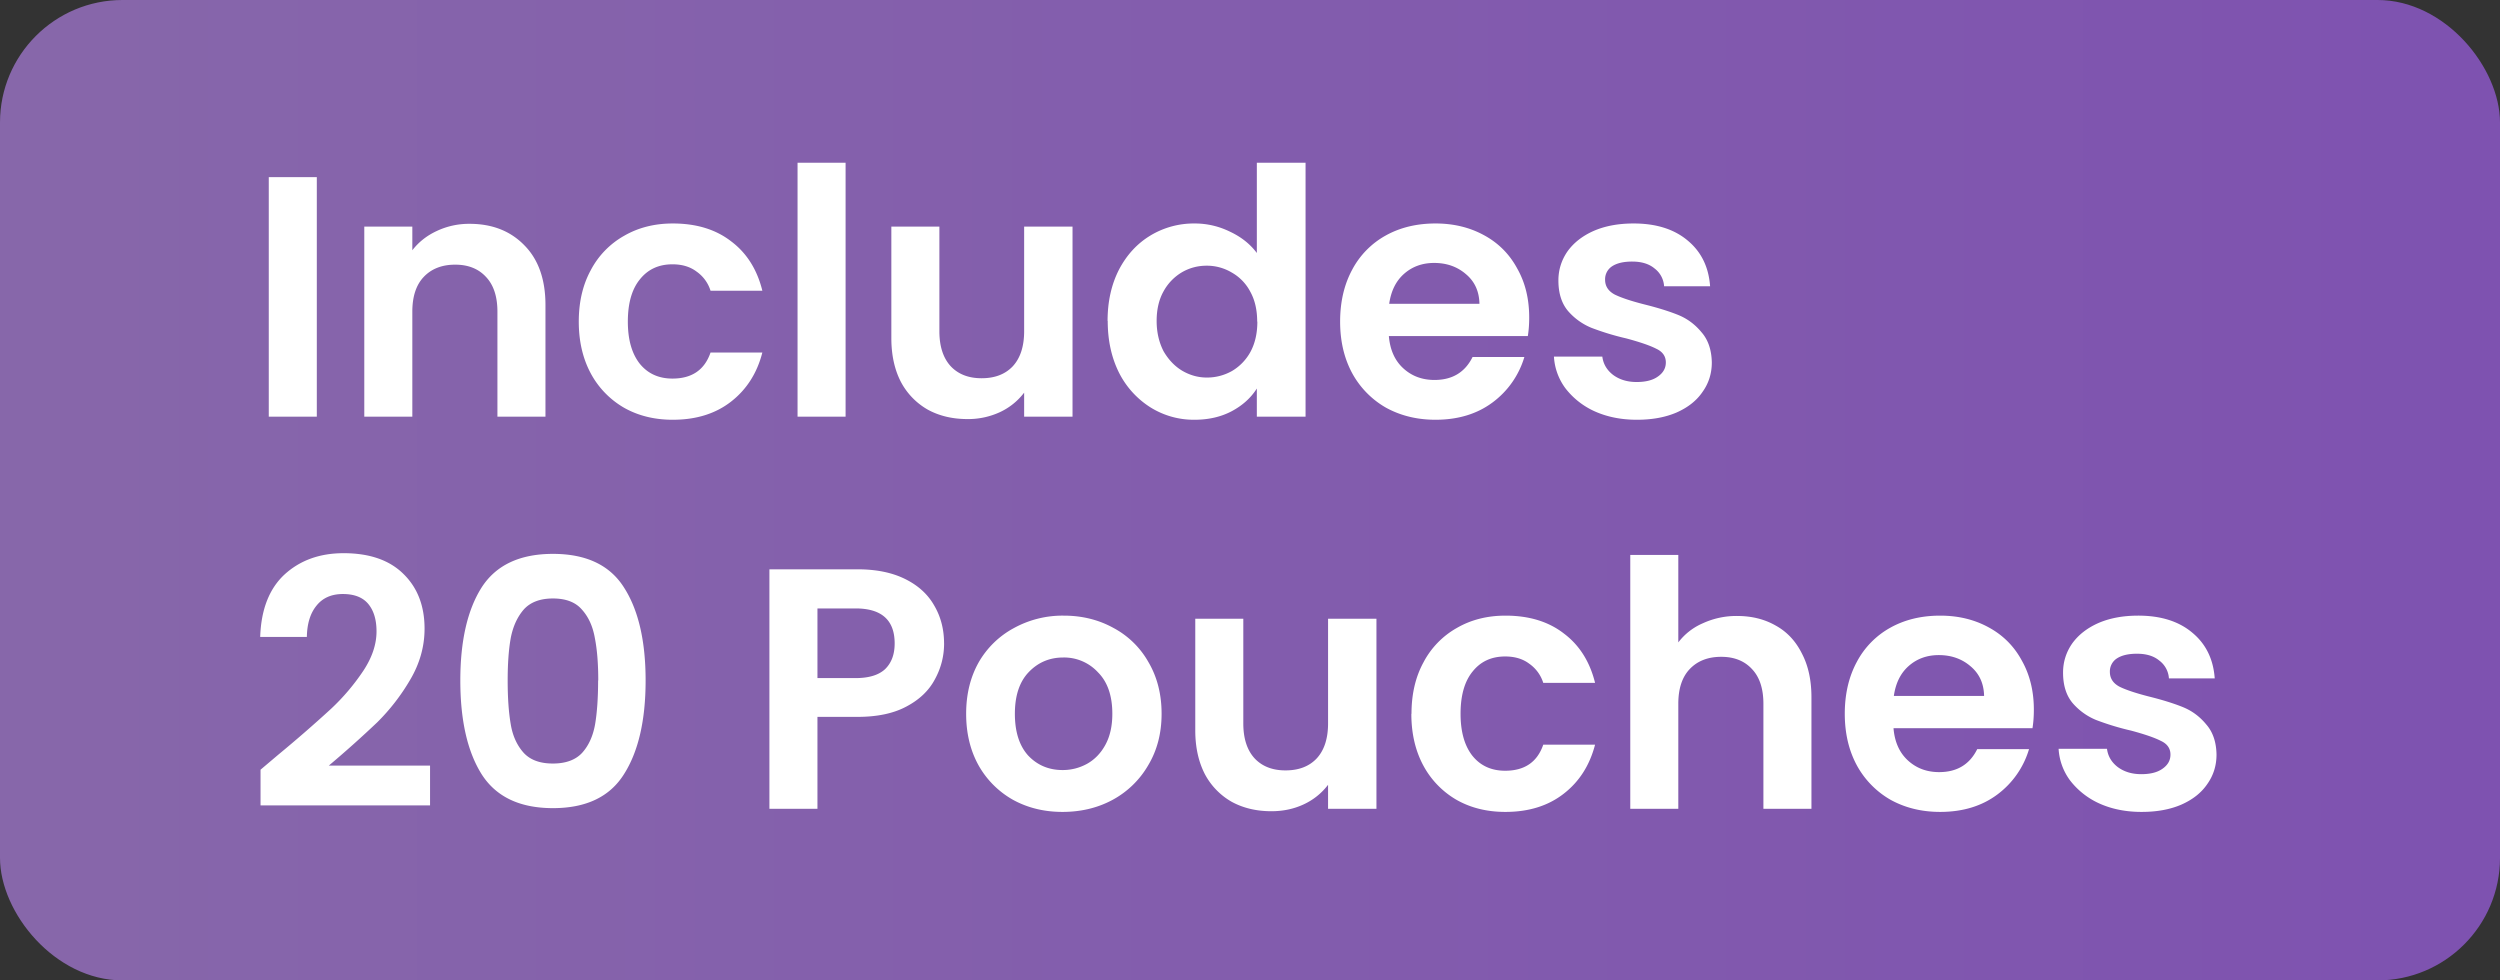
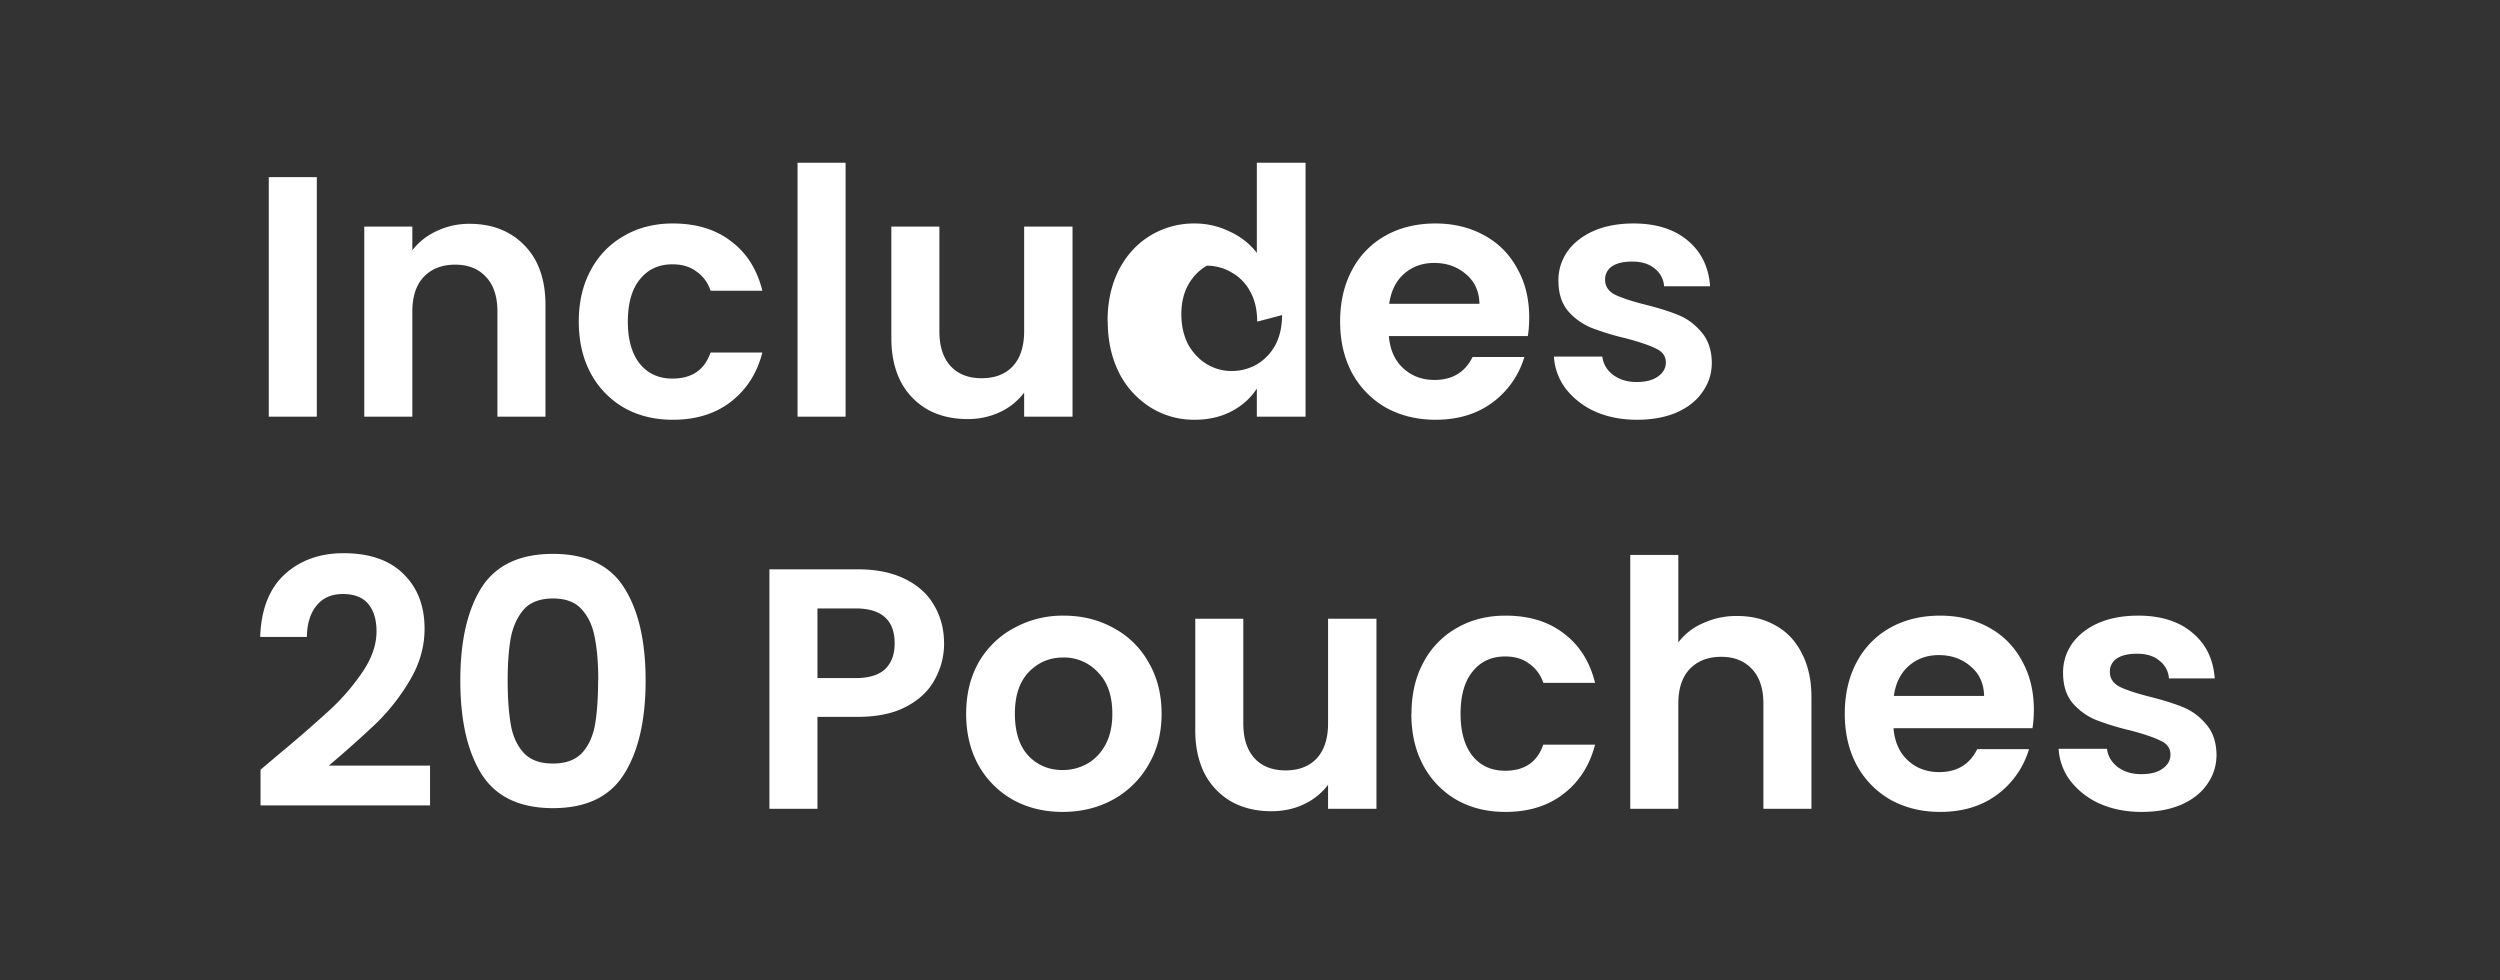
<svg xmlns="http://www.w3.org/2000/svg" viewBox="0 0 102 40" fill="none">
  <rect x="0" y="0" width="102" height="40" fill="#333333" stroke="none" />
-   <rect rx="5" height="40" width="102" fill="url(#a)" />
-   <path fill="#fff" d="M12.926 7.228V17h-1.96V7.228h1.96Zm6.234 1.904c.924 0 1.671.294 2.24.882.57.579.855 1.39.855 2.436V17h-1.96v-4.284c0-.616-.155-1.087-.463-1.414-.308-.336-.727-.504-1.26-.504-.54 0-.97.168-1.287.504-.308.327-.462.798-.462 1.414V17h-1.96V9.244h1.96v.966c.26-.336.592-.597.994-.784a3.08 3.08 0 0 1 1.343-.294Zm4.454 3.99c0-.803.164-1.503.49-2.1a3.445 3.445 0 0 1 1.358-1.4c.58-.336 1.242-.504 1.988-.504.962 0 1.755.243 2.38.728.635.476 1.06 1.148 1.274 2.016H28.99a1.495 1.495 0 0 0-.574-.784c-.26-.196-.588-.294-.98-.294-.56 0-1.003.205-1.33.616-.326.4-.49.975-.49 1.722 0 .737.164 1.31.49 1.722.327.4.77.602 1.33.602.794 0 1.312-.355 1.554-1.064h2.114c-.214.84-.64 1.507-1.274 2.002-.634.495-1.428.742-2.38.742-.746 0-1.41-.163-1.988-.49a3.564 3.564 0 0 1-1.358-1.4c-.326-.607-.49-1.311-.49-2.114ZM34.5 6.64V17h-1.96V6.64h1.96Zm9.259 2.604V17h-1.974v-.98a2.635 2.635 0 0 1-.994.798 3.08 3.08 0 0 1-1.316.28c-.607 0-1.144-.126-1.61-.378a2.814 2.814 0 0 1-1.106-1.134c-.262-.504-.392-1.101-.392-1.792v-4.55h1.96v4.27c0 .616.154 1.092.462 1.428.308.327.728.49 1.26.49.541 0 .966-.163 1.274-.49.308-.336.462-.812.462-1.428v-4.27h1.974Zm1.43 3.85c0-.784.154-1.48.462-2.086.317-.607.746-1.073 1.288-1.4a3.428 3.428 0 0 1 1.806-.49c.504 0 .984.112 1.442.336.457.215.82.504 1.092.868V6.64h1.988V17h-1.988v-1.148c-.243.383-.584.69-1.022.924-.44.233-.948.35-1.526.35a3.33 3.33 0 0 1-1.79-.504 3.569 3.569 0 0 1-1.284-1.414c-.308-.616-.462-1.32-.462-2.114Zm6.104.028c0-.476-.094-.882-.28-1.218a1.916 1.916 0 0 0-.756-.784 1.982 1.982 0 0 0-1.022-.28c-.364 0-.7.089-1.008.266a2.04 2.04 0 0 0-.756.784c-.187.336-.28.737-.28 1.204 0 .467.099.877.28 1.232.2.345.45.611.76.798.319.187.655.28 1.01.28.364 0 .704-.089 1.022-.266a2.04 2.04 0 0 0 .757-.784c.186-.345.28-.756.28-1.232Zm11.098-.168c0 .28-.019.532-.056.756h-5.67c.047.56.242.999.588 1.316.345.317.77.476 1.274.476.728 0 1.246-.313 1.554-.938h2.114a3.568 3.568 0 0 1-1.288 1.848c-.635.476-1.414.714-2.338.714-.747 0-1.419-.163-2.016-.49a3.606 3.606 0 0 1-1.386-1.414c-.327-.607-.49-1.307-.49-2.1 0-.803.163-1.507.49-2.114a3.419 3.419 0 0 1 1.372-1.4c.588-.327 1.264-.49 2.03-.49.737 0 1.395.16 1.974.476.588.317 1.04.77 1.358 1.358.33.58.49 1.246.49 2.002Zm-2.03-.56c-.01-.504-.191-.905-.546-1.204-.355-.308-.789-.462-1.302-.462-.485 0-.896.15-1.232.448-.327.29-.527.695-.602 1.218h3.682Zm6.429 4.732c-.635 0-1.205-.112-1.71-.336a3.132 3.132 0 0 1-1.203-.938 2.386 2.386 0 0 1-.476-1.302h1.974c.038.3.183.546.434.742.262.196.584.294.966.294.374 0 .663-.075.868-.224.215-.15.323-.34.323-.574 0-.252-.131-.439-.392-.56-.252-.13-.66-.27-1.218-.42a10.73 10.73 0 0 1-1.428-.434 2.537 2.537 0 0 1-.953-.686c-.26-.308-.392-.723-.392-1.246 0-.43.122-.82.364-1.176.252-.355.607-.635 1.064-.84.467-.205 1.013-.308 1.639-.308.923 0 1.66.233 2.212.7.55.457.854 1.078.91 1.862h-1.877a.984.984 0 0 0-.391-.728c-.225-.187-.528-.28-.91-.28-.355 0-.63.065-.826.196a.63.63 0 0 0-.28.546c0 .261.13.462.39.602.263.13.669.266 1.219.406.56.14 1.023.285 1.387.434.364.15.676.383.938.7.27.308.41.72.42 1.232 0 .448-.126.85-.38 1.204-.241.355-.596.635-1.062.84-.458.196-.995.294-1.61.294ZM11.358 30.788a54.491 54.491 0 0 0 2.142-1.862 8.865 8.865 0 0 0 1.33-1.568c.355-.541.532-1.073.532-1.596 0-.476-.112-.85-.336-1.12-.224-.27-.57-.406-1.036-.406-.467 0-.826.159-1.078.476-.252.308-.383.733-.392 1.274h-1.904c.037-1.12.37-1.97.994-2.548.635-.579 1.437-.868 2.408-.868 1.064 0 1.88.285 2.45.854.57.56.854 1.302.854 2.226 0 .728-.196 1.423-.588 2.086a8.426 8.426 0 0 1-1.344 1.736 44.39 44.39 0 0 1-1.974 1.764h4.13v1.624H10.63v-1.456l.728-.616Zm7.423-3.024c0-1.615.29-2.88.868-3.794.588-.915 1.56-1.372 2.912-1.372s2.32.457 2.898 1.372c.588.915.882 2.18.882 3.794 0 1.624-.294 2.898-.882 3.822-.579.924-1.545 1.386-2.898 1.386-1.353 0-2.324-.462-2.912-1.386-.579-.924-.868-2.198-.868-3.822Zm5.628 0c0-.69-.047-1.27-.14-1.736-.084-.476-.26-.863-.532-1.162-.26-.299-.653-.448-1.176-.448-.523 0-.92.15-1.19.448-.26.299-.439.686-.532 1.162-.084.467-.126 1.045-.126 1.736 0 .71.042 1.307.126 1.792.08.476.26.863.53 1.162.27.29.663.434 1.19.434.52 0 .92-.145 1.19-.434.27-.299.444-.686.53-1.162.082-.485.124-1.083.124-1.792Zm14.11-1.512c0 .523-.127 1.013-.379 1.47-.243.457-.63.826-1.162 1.106-.523.28-1.186.42-1.988.42h-1.638V33h-1.96v-9.772h3.598c.756 0 1.4.13 1.932.392.532.261.928.62 1.19 1.078.27.457.406.975.406 1.554Zm-3.613 1.414c.541 0 .942-.121 1.204-.364.261-.252.392-.602.392-1.05 0-.952-.532-1.428-1.596-1.428h-1.554v2.842h1.554Zm8.447 5.46c-.746 0-1.418-.163-2.016-.49a3.675 3.675 0 0 1-1.414-1.414c-.336-.607-.504-1.307-.504-2.1 0-.793.17-1.493.512-2.1a3.647 3.647 0 0 1 1.442-1.4 4.118 4.118 0 0 1 2.03-.504c.747 0 1.424.168 2.03.504a3.554 3.554 0 0 1 1.428 1.4c.355.607.532 1.307.532 2.1 0 .793-.182 1.493-.546 2.1a3.72 3.72 0 0 1-1.457 1.414c-.606.327-1.288.49-2.044.49Zm0-1.708c.355 0 .686-.084.994-.252.318-.177.57-.439.756-.784.187-.345.28-.765.28-1.26 0-.737-.196-1.302-.588-1.694a1.877 1.877 0 0 0-1.414-.602c-.56 0-1.03.2-1.414.602-.373.392-.56.957-.56 1.694s.182 1.307.546 1.708c.374.392.84.588 1.4.588Zm12.806-6.174V33h-1.974v-.98a2.635 2.635 0 0 1-.994.798c-.4.187-.84.28-1.316.28-.607 0-1.143-.126-1.61-.378a2.814 2.814 0 0 1-1.106-1.134c-.26-.504-.392-1.1-.392-1.792v-4.55h1.96v4.27c0 .616.154 1.092.462 1.428.308.327.728.49 1.26.49.541 0 .966-.163 1.274-.49.308-.336.462-.812.462-1.428v-4.27h1.974Zm1.43 3.878c0-.803.163-1.503.49-2.1a3.443 3.443 0 0 1 1.358-1.4c.58-.336 1.241-.504 1.988-.504.961 0 1.755.243 2.38.728.635.476 1.06 1.148 1.274 2.016h-2.114a1.496 1.496 0 0 0-.574-.784c-.26-.196-.588-.294-.98-.294-.56 0-1.003.205-1.33.616-.327.401-.49.975-.49 1.722 0 .737.163 1.311.49 1.722.327.401.77.602 1.33.602.793 0 1.311-.355 1.554-1.064h2.114c-.22.84-.64 1.507-1.28 2.002-.635.495-1.428.742-2.38.742-.747 0-1.41-.163-1.988-.49a3.562 3.562 0 0 1-1.358-1.4c-.327-.607-.49-1.31-.49-2.114Zm13.294-3.99c.588 0 1.11.13 1.568.392.457.252.812.63 1.064 1.134.261.495.392 1.092.392 1.792V33h-1.96v-4.284c0-.616-.154-1.087-.462-1.414-.308-.336-.728-.504-1.26-.504-.54 0-.97.168-1.288.504-.308.327-.462.798-.462 1.414V33h-1.96V22.64h1.96v3.57a2.5 2.5 0 0 1 1.008-.784 3.27 3.27 0 0 1 1.4-.294Zm12.098 3.822c0 .28-.019.532-.056.756h-5.67c.046.56.242.999.588 1.316.345.317.77.476 1.274.476.728 0 1.246-.313 1.554-.938h2.114a3.568 3.568 0 0 1-1.288 1.848c-.635.476-1.414.714-2.338.714-.747 0-1.42-.163-2.016-.49a3.606 3.606 0 0 1-1.386-1.414c-.327-.607-.49-1.307-.49-2.1 0-.803.163-1.507.49-2.114a3.42 3.42 0 0 1 1.372-1.4c.588-.327 1.264-.49 2.03-.49.737 0 1.395.159 1.974.476.588.317 1.04.77 1.358 1.358.326.579.49 1.246.49 2.002Zm-2.03-.56c-.01-.504-.192-.905-.546-1.204-.355-.308-.79-.462-1.302-.462-.486 0-.896.15-1.232.448-.327.29-.528.695-.602 1.218h3.682Zm6.428 4.732c-.634 0-1.204-.112-1.708-.336a3.133 3.133 0 0 1-1.204-.938 2.387 2.387 0 0 1-.476-1.302h1.974c.038.299.182.546.434.742.262.196.584.294.966.294.374 0 .663-.075.868-.224.215-.15.322-.34.322-.574 0-.252-.13-.439-.392-.56-.252-.13-.658-.27-1.218-.42a10.73 10.73 0 0 1-1.428-.434 2.538 2.538 0 0 1-.952-.686c-.26-.308-.392-.723-.392-1.246 0-.43.122-.821.364-1.176.252-.355.607-.635 1.064-.84.467-.205 1.013-.308 1.638-.308.924 0 1.662.233 2.212.7.551.457.854 1.078.91 1.862h-1.869a.984.984 0 0 0-.392-.728c-.224-.187-.527-.28-.91-.28-.355 0-.63.065-.827.196a.63.63 0 0 0-.28.546c0 .26.13.462.391.602.262.13.668.266 1.218.406.56.14 1.02.285 1.384.434.364.15.677.383.938.7.271.308.411.719.42 1.232 0 .448-.126.85-.378 1.204-.242.355-.597.635-1.064.84-.457.196-.994.294-1.61.294Z" />
+   <path fill="#fff" d="M12.926 7.228V17h-1.96V7.228h1.96Zm6.234 1.904c.924 0 1.671.294 2.24.882.57.579.855 1.39.855 2.436V17h-1.96v-4.284c0-.616-.155-1.087-.463-1.414-.308-.336-.727-.504-1.26-.504-.54 0-.97.168-1.287.504-.308.327-.462.798-.462 1.414V17h-1.96V9.244h1.96v.966c.26-.336.592-.597.994-.784a3.08 3.08 0 0 1 1.343-.294Zm4.454 3.99c0-.803.164-1.503.49-2.1a3.445 3.445 0 0 1 1.358-1.4c.58-.336 1.242-.504 1.988-.504.962 0 1.755.243 2.38.728.635.476 1.06 1.148 1.274 2.016H28.99a1.495 1.495 0 0 0-.574-.784c-.26-.196-.588-.294-.98-.294-.56 0-1.003.205-1.33.616-.326.4-.49.975-.49 1.722 0 .737.164 1.31.49 1.722.327.4.77.602 1.33.602.794 0 1.312-.355 1.554-1.064h2.114c-.214.84-.64 1.507-1.274 2.002-.634.495-1.428.742-2.38.742-.746 0-1.41-.163-1.988-.49a3.564 3.564 0 0 1-1.358-1.4c-.326-.607-.49-1.311-.49-2.114ZM34.5 6.64V17h-1.96V6.64h1.96Zm9.259 2.604V17h-1.974v-.98a2.635 2.635 0 0 1-.994.798 3.08 3.08 0 0 1-1.316.28c-.607 0-1.144-.126-1.61-.378a2.814 2.814 0 0 1-1.106-1.134c-.262-.504-.392-1.101-.392-1.792v-4.55h1.96v4.27c0 .616.154 1.092.462 1.428.308.327.728.49 1.26.49.541 0 .966-.163 1.274-.49.308-.336.462-.812.462-1.428v-4.27h1.974Zm1.43 3.85c0-.784.154-1.48.462-2.086.317-.607.746-1.073 1.288-1.4a3.428 3.428 0 0 1 1.806-.49c.504 0 .984.112 1.442.336.457.215.82.504 1.092.868V6.64h1.988V17h-1.988v-1.148c-.243.383-.584.69-1.022.924-.44.233-.948.35-1.526.35a3.33 3.33 0 0 1-1.79-.504 3.569 3.569 0 0 1-1.284-1.414c-.308-.616-.462-1.32-.462-2.114Zm6.104.028c0-.476-.094-.882-.28-1.218a1.916 1.916 0 0 0-.756-.784 1.982 1.982 0 0 0-1.022-.28a2.04 2.04 0 0 0-.756.784c-.187.336-.28.737-.28 1.204 0 .467.099.877.28 1.232.2.345.45.611.76.798.319.187.655.28 1.01.28.364 0 .704-.089 1.022-.266a2.04 2.04 0 0 0 .757-.784c.186-.345.28-.756.28-1.232Zm11.098-.168c0 .28-.019.532-.056.756h-5.67c.047.56.242.999.588 1.316.345.317.77.476 1.274.476.728 0 1.246-.313 1.554-.938h2.114a3.568 3.568 0 0 1-1.288 1.848c-.635.476-1.414.714-2.338.714-.747 0-1.419-.163-2.016-.49a3.606 3.606 0 0 1-1.386-1.414c-.327-.607-.49-1.307-.49-2.1 0-.803.163-1.507.49-2.114a3.419 3.419 0 0 1 1.372-1.4c.588-.327 1.264-.49 2.03-.49.737 0 1.395.16 1.974.476.588.317 1.04.77 1.358 1.358.33.58.49 1.246.49 2.002Zm-2.03-.56c-.01-.504-.191-.905-.546-1.204-.355-.308-.789-.462-1.302-.462-.485 0-.896.15-1.232.448-.327.29-.527.695-.602 1.218h3.682Zm6.429 4.732c-.635 0-1.205-.112-1.71-.336a3.132 3.132 0 0 1-1.203-.938 2.386 2.386 0 0 1-.476-1.302h1.974c.038.3.183.546.434.742.262.196.584.294.966.294.374 0 .663-.075.868-.224.215-.15.323-.34.323-.574 0-.252-.131-.439-.392-.56-.252-.13-.66-.27-1.218-.42a10.73 10.73 0 0 1-1.428-.434 2.537 2.537 0 0 1-.953-.686c-.26-.308-.392-.723-.392-1.246 0-.43.122-.82.364-1.176.252-.355.607-.635 1.064-.84.467-.205 1.013-.308 1.639-.308.923 0 1.66.233 2.212.7.55.457.854 1.078.91 1.862h-1.877a.984.984 0 0 0-.391-.728c-.225-.187-.528-.28-.91-.28-.355 0-.63.065-.826.196a.63.63 0 0 0-.28.546c0 .261.13.462.39.602.263.13.669.266 1.219.406.56.14 1.023.285 1.387.434.364.15.676.383.938.7.27.308.41.72.42 1.232 0 .448-.126.85-.38 1.204-.241.355-.596.635-1.062.84-.458.196-.995.294-1.61.294ZM11.358 30.788a54.491 54.491 0 0 0 2.142-1.862 8.865 8.865 0 0 0 1.33-1.568c.355-.541.532-1.073.532-1.596 0-.476-.112-.85-.336-1.12-.224-.27-.57-.406-1.036-.406-.467 0-.826.159-1.078.476-.252.308-.383.733-.392 1.274h-1.904c.037-1.12.37-1.97.994-2.548.635-.579 1.437-.868 2.408-.868 1.064 0 1.88.285 2.45.854.57.56.854 1.302.854 2.226 0 .728-.196 1.423-.588 2.086a8.426 8.426 0 0 1-1.344 1.736 44.39 44.39 0 0 1-1.974 1.764h4.13v1.624H10.63v-1.456l.728-.616Zm7.423-3.024c0-1.615.29-2.88.868-3.794.588-.915 1.56-1.372 2.912-1.372s2.32.457 2.898 1.372c.588.915.882 2.18.882 3.794 0 1.624-.294 2.898-.882 3.822-.579.924-1.545 1.386-2.898 1.386-1.353 0-2.324-.462-2.912-1.386-.579-.924-.868-2.198-.868-3.822Zm5.628 0c0-.69-.047-1.27-.14-1.736-.084-.476-.26-.863-.532-1.162-.26-.299-.653-.448-1.176-.448-.523 0-.92.15-1.19.448-.26.299-.439.686-.532 1.162-.084.467-.126 1.045-.126 1.736 0 .71.042 1.307.126 1.792.08.476.26.863.53 1.162.27.29.663.434 1.19.434.52 0 .92-.145 1.19-.434.27-.299.444-.686.53-1.162.082-.485.124-1.083.124-1.792Zm14.11-1.512c0 .523-.127 1.013-.379 1.47-.243.457-.63.826-1.162 1.106-.523.28-1.186.42-1.988.42h-1.638V33h-1.96v-9.772h3.598c.756 0 1.4.13 1.932.392.532.261.928.62 1.19 1.078.27.457.406.975.406 1.554Zm-3.613 1.414c.541 0 .942-.121 1.204-.364.261-.252.392-.602.392-1.05 0-.952-.532-1.428-1.596-1.428h-1.554v2.842h1.554Zm8.447 5.46c-.746 0-1.418-.163-2.016-.49a3.675 3.675 0 0 1-1.414-1.414c-.336-.607-.504-1.307-.504-2.1 0-.793.17-1.493.512-2.1a3.647 3.647 0 0 1 1.442-1.4 4.118 4.118 0 0 1 2.03-.504c.747 0 1.424.168 2.03.504a3.554 3.554 0 0 1 1.428 1.4c.355.607.532 1.307.532 2.1 0 .793-.182 1.493-.546 2.1a3.72 3.72 0 0 1-1.457 1.414c-.606.327-1.288.49-2.044.49Zm0-1.708c.355 0 .686-.084.994-.252.318-.177.57-.439.756-.784.187-.345.28-.765.28-1.26 0-.737-.196-1.302-.588-1.694a1.877 1.877 0 0 0-1.414-.602c-.56 0-1.03.2-1.414.602-.373.392-.56.957-.56 1.694s.182 1.307.546 1.708c.374.392.84.588 1.4.588Zm12.806-6.174V33h-1.974v-.98a2.635 2.635 0 0 1-.994.798c-.4.187-.84.28-1.316.28-.607 0-1.143-.126-1.61-.378a2.814 2.814 0 0 1-1.106-1.134c-.26-.504-.392-1.1-.392-1.792v-4.55h1.96v4.27c0 .616.154 1.092.462 1.428.308.327.728.49 1.26.49.541 0 .966-.163 1.274-.49.308-.336.462-.812.462-1.428v-4.27h1.974Zm1.43 3.878c0-.803.163-1.503.49-2.1a3.443 3.443 0 0 1 1.358-1.4c.58-.336 1.241-.504 1.988-.504.961 0 1.755.243 2.38.728.635.476 1.06 1.148 1.274 2.016h-2.114a1.496 1.496 0 0 0-.574-.784c-.26-.196-.588-.294-.98-.294-.56 0-1.003.205-1.33.616-.327.401-.49.975-.49 1.722 0 .737.163 1.311.49 1.722.327.401.77.602 1.33.602.793 0 1.311-.355 1.554-1.064h2.114c-.22.84-.64 1.507-1.28 2.002-.635.495-1.428.742-2.38.742-.747 0-1.41-.163-1.988-.49a3.562 3.562 0 0 1-1.358-1.4c-.327-.607-.49-1.31-.49-2.114Zm13.294-3.99c.588 0 1.11.13 1.568.392.457.252.812.63 1.064 1.134.261.495.392 1.092.392 1.792V33h-1.96v-4.284c0-.616-.154-1.087-.462-1.414-.308-.336-.728-.504-1.26-.504-.54 0-.97.168-1.288.504-.308.327-.462.798-.462 1.414V33h-1.96V22.64h1.96v3.57a2.5 2.5 0 0 1 1.008-.784 3.27 3.27 0 0 1 1.4-.294Zm12.098 3.822c0 .28-.019.532-.056.756h-5.67c.046.56.242.999.588 1.316.345.317.77.476 1.274.476.728 0 1.246-.313 1.554-.938h2.114a3.568 3.568 0 0 1-1.288 1.848c-.635.476-1.414.714-2.338.714-.747 0-1.42-.163-2.016-.49a3.606 3.606 0 0 1-1.386-1.414c-.327-.607-.49-1.307-.49-2.1 0-.803.163-1.507.49-2.114a3.42 3.42 0 0 1 1.372-1.4c.588-.327 1.264-.49 2.03-.49.737 0 1.395.159 1.974.476.588.317 1.04.77 1.358 1.358.326.579.49 1.246.49 2.002Zm-2.03-.56c-.01-.504-.192-.905-.546-1.204-.355-.308-.79-.462-1.302-.462-.486 0-.896.15-1.232.448-.327.29-.528.695-.602 1.218h3.682Zm6.428 4.732c-.634 0-1.204-.112-1.708-.336a3.133 3.133 0 0 1-1.204-.938 2.387 2.387 0 0 1-.476-1.302h1.974c.038.299.182.546.434.742.262.196.584.294.966.294.374 0 .663-.075.868-.224.215-.15.322-.34.322-.574 0-.252-.13-.439-.392-.56-.252-.13-.658-.27-1.218-.42a10.73 10.73 0 0 1-1.428-.434 2.538 2.538 0 0 1-.952-.686c-.26-.308-.392-.723-.392-1.246 0-.43.122-.821.364-1.176.252-.355.607-.635 1.064-.84.467-.205 1.013-.308 1.638-.308.924 0 1.662.233 2.212.7.551.457.854 1.078.91 1.862h-1.869a.984.984 0 0 0-.392-.728c-.224-.187-.527-.28-.91-.28-.355 0-.63.065-.827.196a.63.63 0 0 0-.28.546c0 .26.13.462.391.602.262.13.668.266 1.218.406.56.14 1.02.285 1.384.434.364.15.677.383.938.7.271.308.411.719.42 1.232 0 .448-.126.85-.378 1.204-.242.355-.597.635-1.064.84-.457.196-.994.294-1.61.294Z" />
  <defs>
    <linearGradient gradientUnits="userSpaceOnUse" y2="20" y1="20" x2="102" x1="0" id="a">
      <stop stop-color="#8767AA" />
      <stop stop-color="#7E52B0" offset="1" />
    </linearGradient>
  </defs>
</svg>